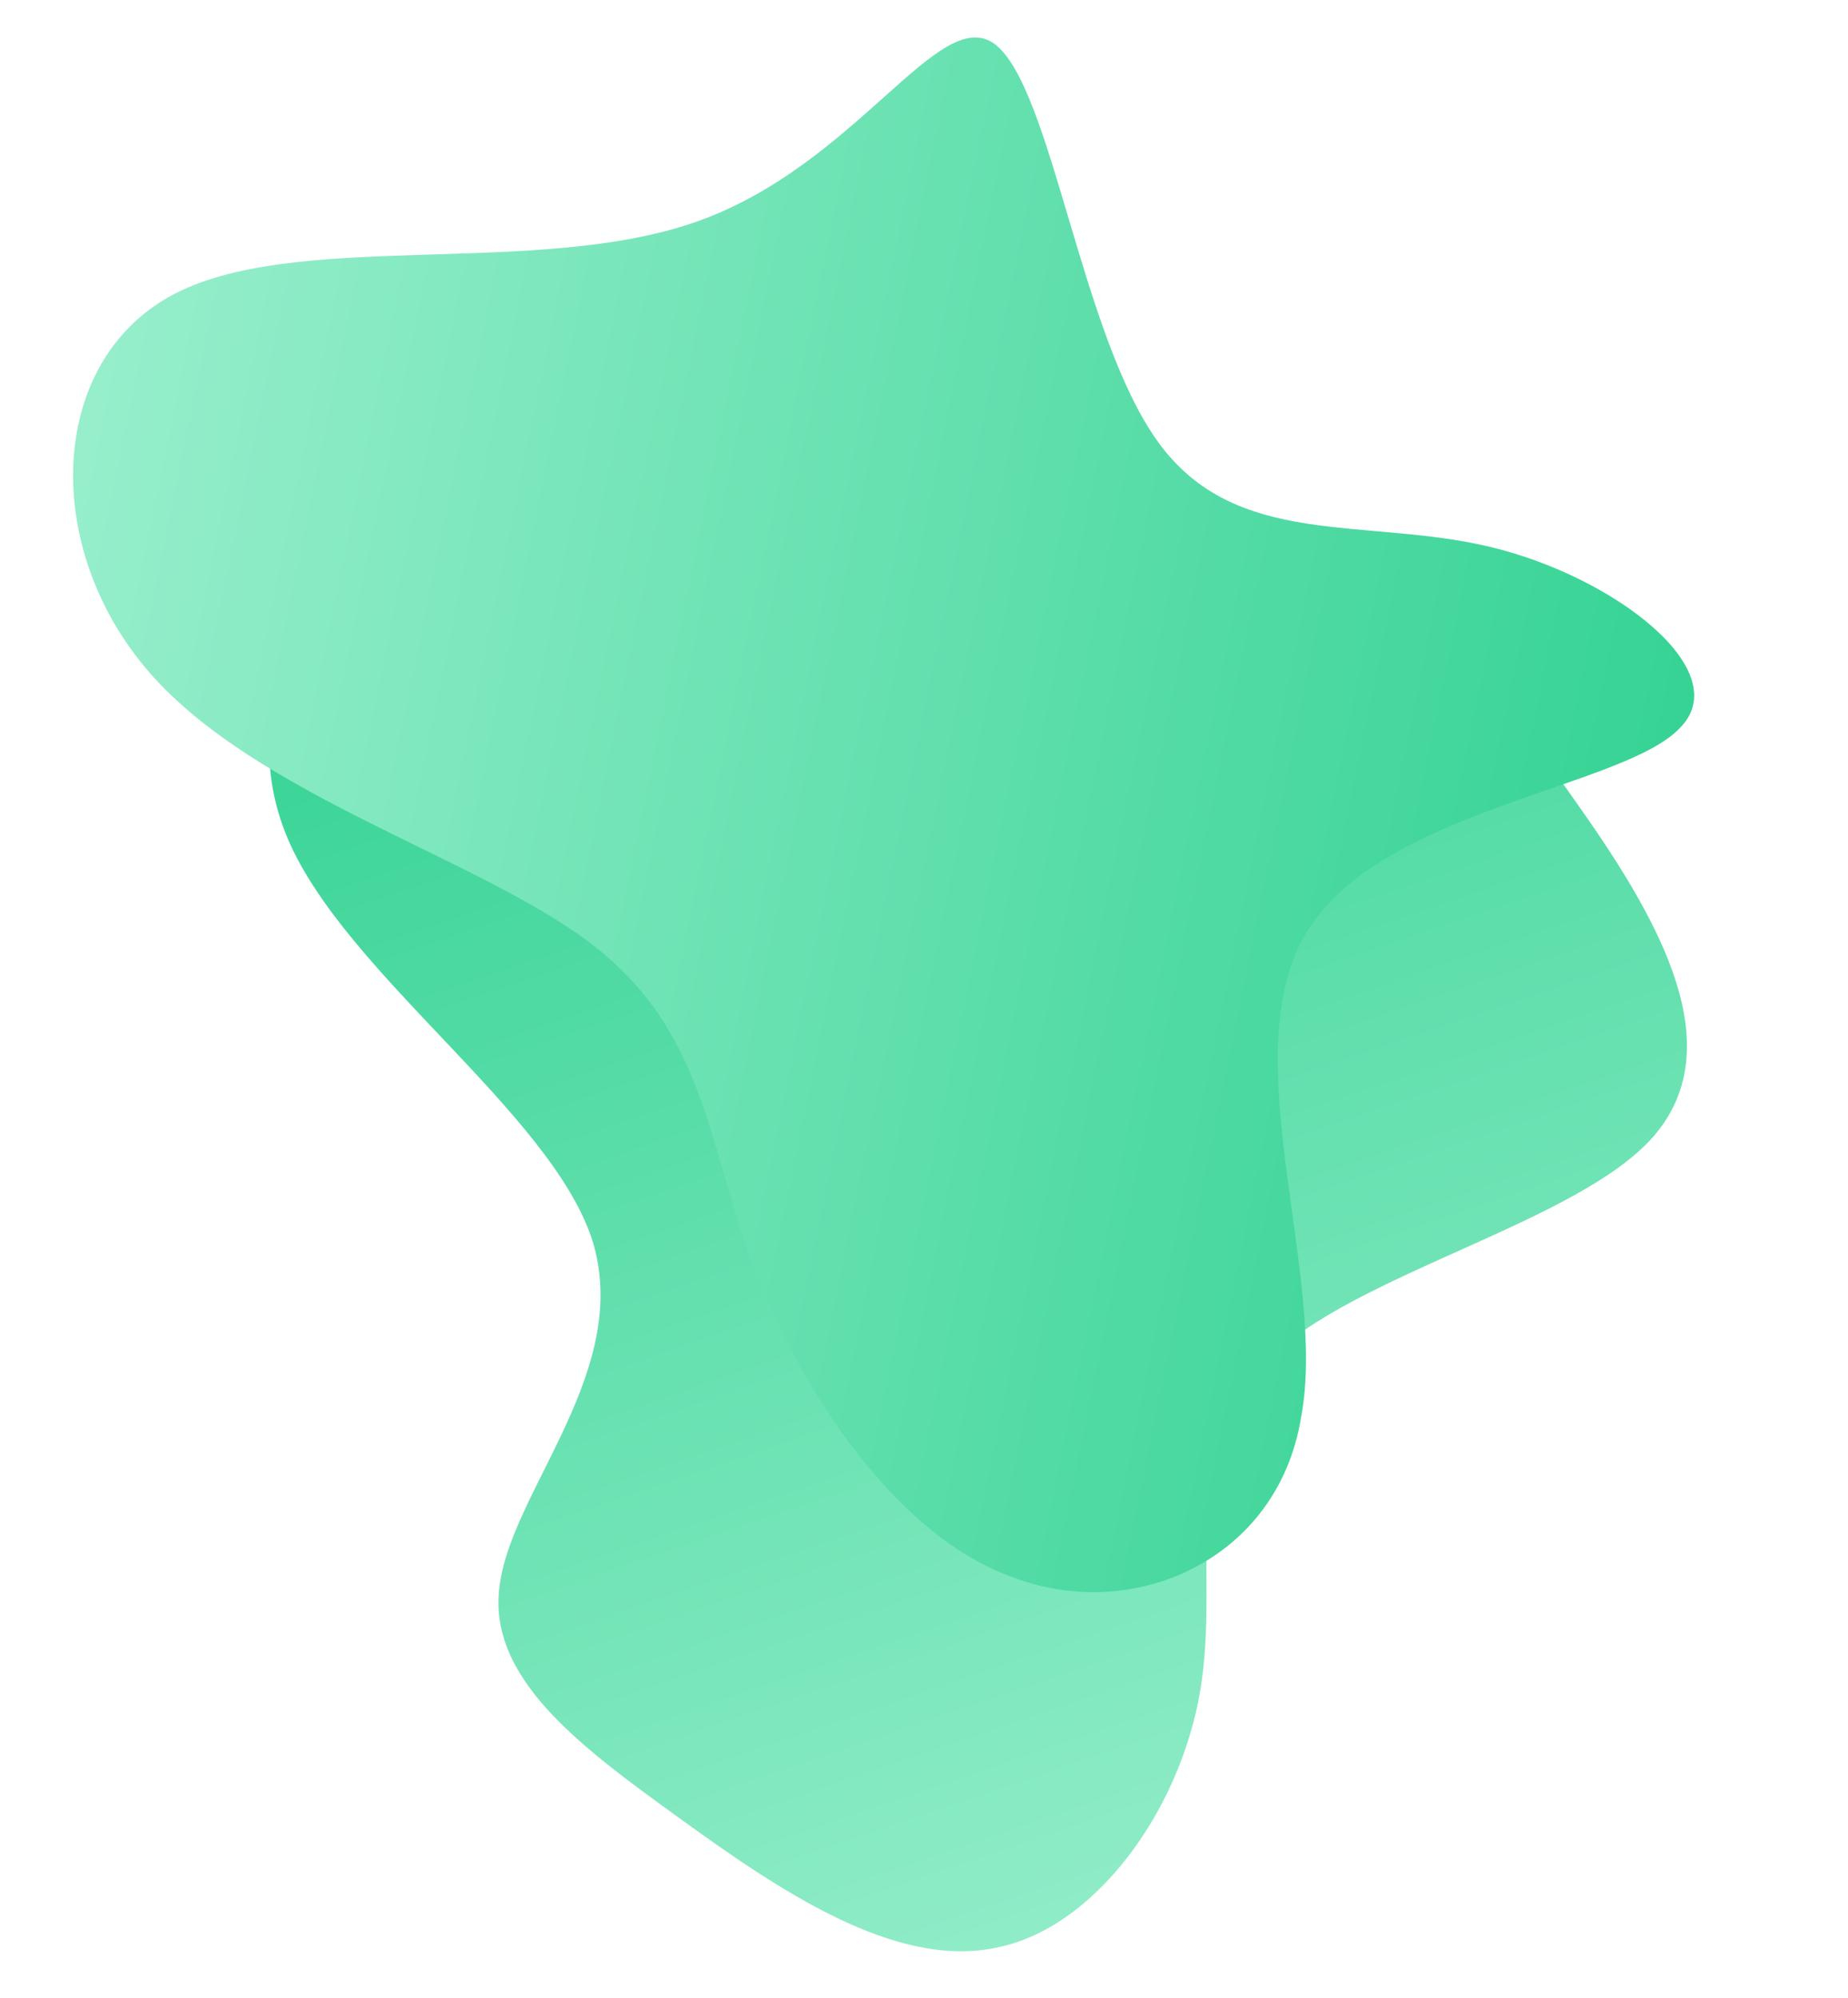
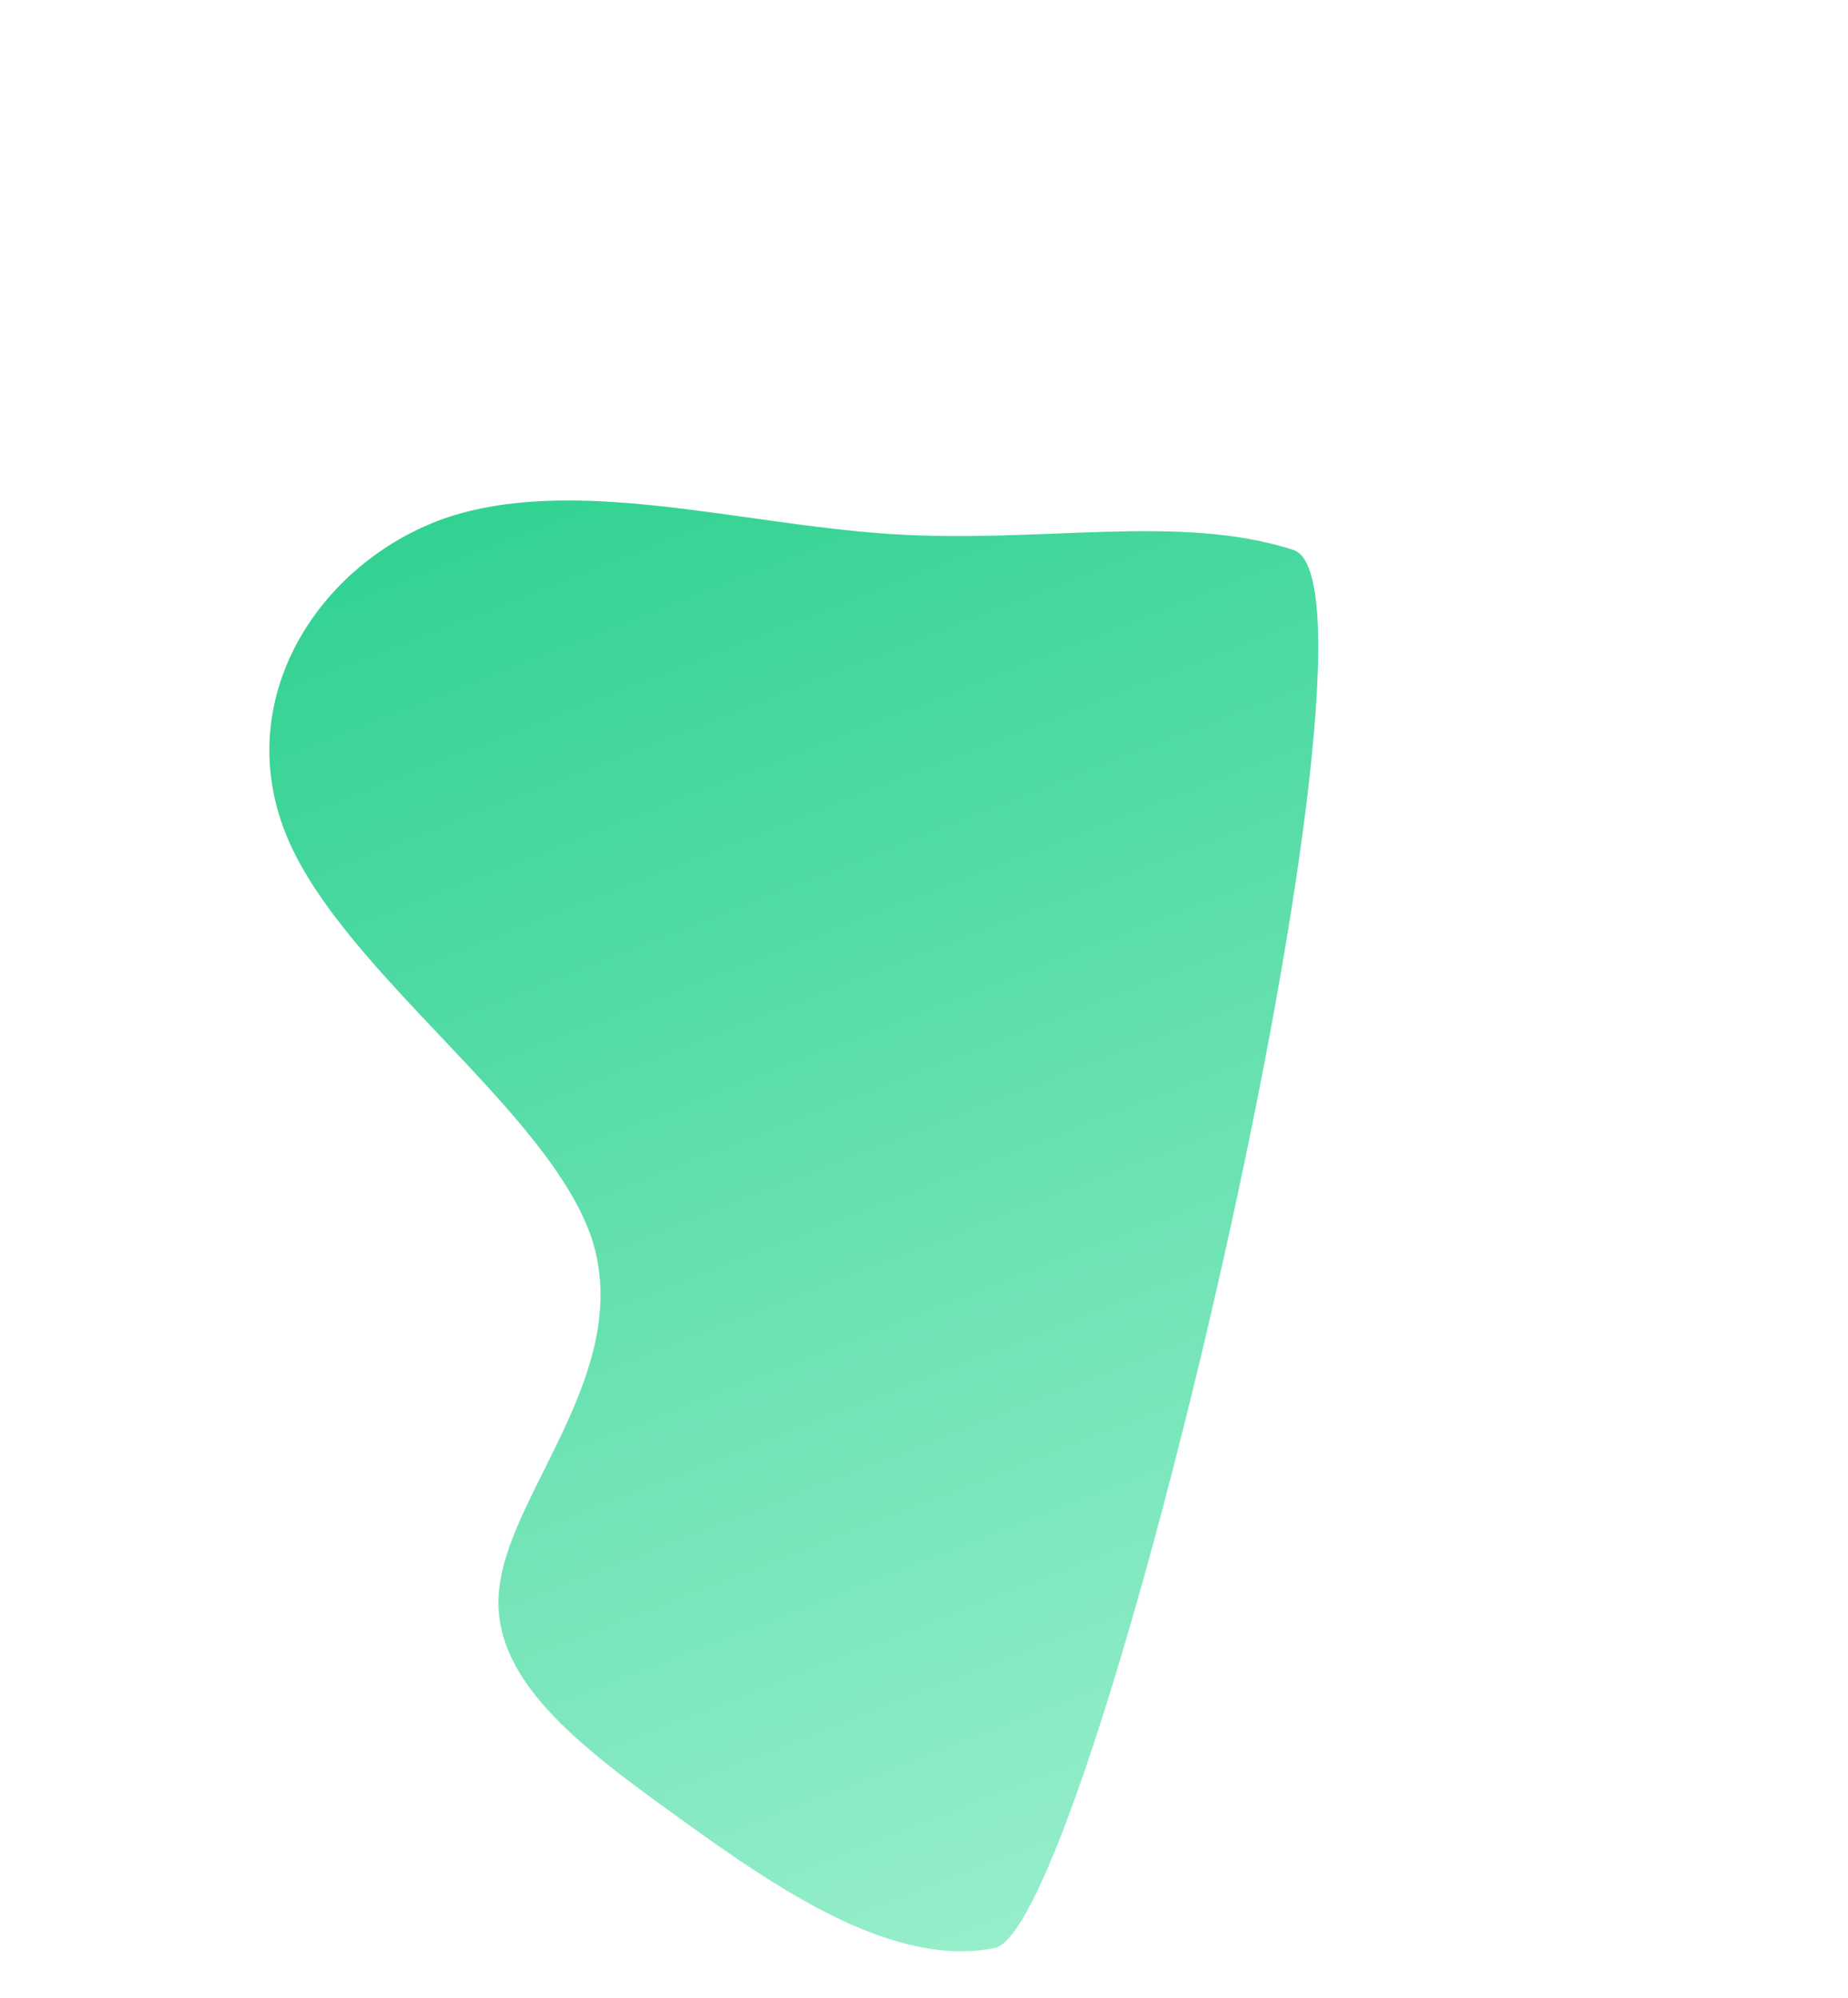
<svg xmlns="http://www.w3.org/2000/svg" width="983" height="1063" viewBox="0 0 983 1063">
  <defs>
    <clipPath id="clip-path">
      <rect id="Rectangle_2" data-name="Rectangle 2" width="983" height="1063" transform="translate(421 2)" fill="#fff" stroke="#707070" stroke-width="1" opacity="0" />
    </clipPath>
    <linearGradient id="linear-gradient" y1="1" x2="1" gradientUnits="objectBoundingBox">
      <stop offset="0" stop-color="#9df0cf" />
      <stop offset="1" stop-color="#1dcc86" />
    </linearGradient>
  </defs>
  <g id="Mask_Group_1" data-name="Mask Group 1" transform="translate(-421 -2)" clip-path="url(#clip-path)">
    <g id="Group_8" data-name="Group 8" transform="translate(0.323 0.246)">
-       <path id="Path_7" data-name="Path 7" d="M546.475,1.754c51.106,51.106,65.869,141.96,96.533,216.915s77.226,132.874,86.312,196.473c7.95,64.734-20.442,132.874-56.784,197.608-36.342,65.869-79.5,127.2-139.688,111.3-59.055-15.9-135.146-111.3-197.608-132.875-62.462-22.714-111.3,27.256-173.759,45.427S22.927,641.141-8.872,597.985c-32.935-43.156-22.714-115.839-11.357-180.573,11.357-65.869,22.714-126.06,70.412-140.824,48.834-15.9,134.01,13.628,186.251-36.342C287.54,190.276,305.711,60.809,356.816,1.754,409.058-58.437,495.369-48.216,546.475,1.754Z" transform="matrix(0.438, -0.899, 0.899, 0.438, 415.97, 768.095)" fill="url(#linear-gradient)" />
-       <path id="Path_8" data-name="Path 8" d="M559.663-4.7c12.616,42.054-39.251,159.807-1.4,225.692s165.414,78.5,224.29,127.565c60.278,47.662,51.867,130.369,1.4,173.825C734.89,567.243,642.37,574.252,570.878,564.44c-70.091-11.214-121.958-37.849-190.647-8.411S224.63,673.781,139.119,692-30.5,659.763-30.5,585.467,55.011,411.642,70.431,321.926,31.18,152.307,64.823,136.887c35.045-15.42,157,35.045,227.094,26.634s88.314-77.1,134.574-127.565S548.449-46.751,559.663-4.7Z" transform="matrix(0.485, 0.875, -0.875, 0.485, 1038.176, -97.894)" fill="url(#linear-gradient)" />
+       <path id="Path_7" data-name="Path 7" d="M546.475,1.754c51.106,51.106,65.869,141.96,96.533,216.915s77.226,132.874,86.312,196.473S22.927,641.141-8.872,597.985c-32.935-43.156-22.714-115.839-11.357-180.573,11.357-65.869,22.714-126.06,70.412-140.824,48.834-15.9,134.01,13.628,186.251-36.342C287.54,190.276,305.711,60.809,356.816,1.754,409.058-58.437,495.369-48.216,546.475,1.754Z" transform="matrix(0.438, -0.899, 0.899, 0.438, 415.97, 768.095)" fill="url(#linear-gradient)" />
    </g>
  </g>
</svg>